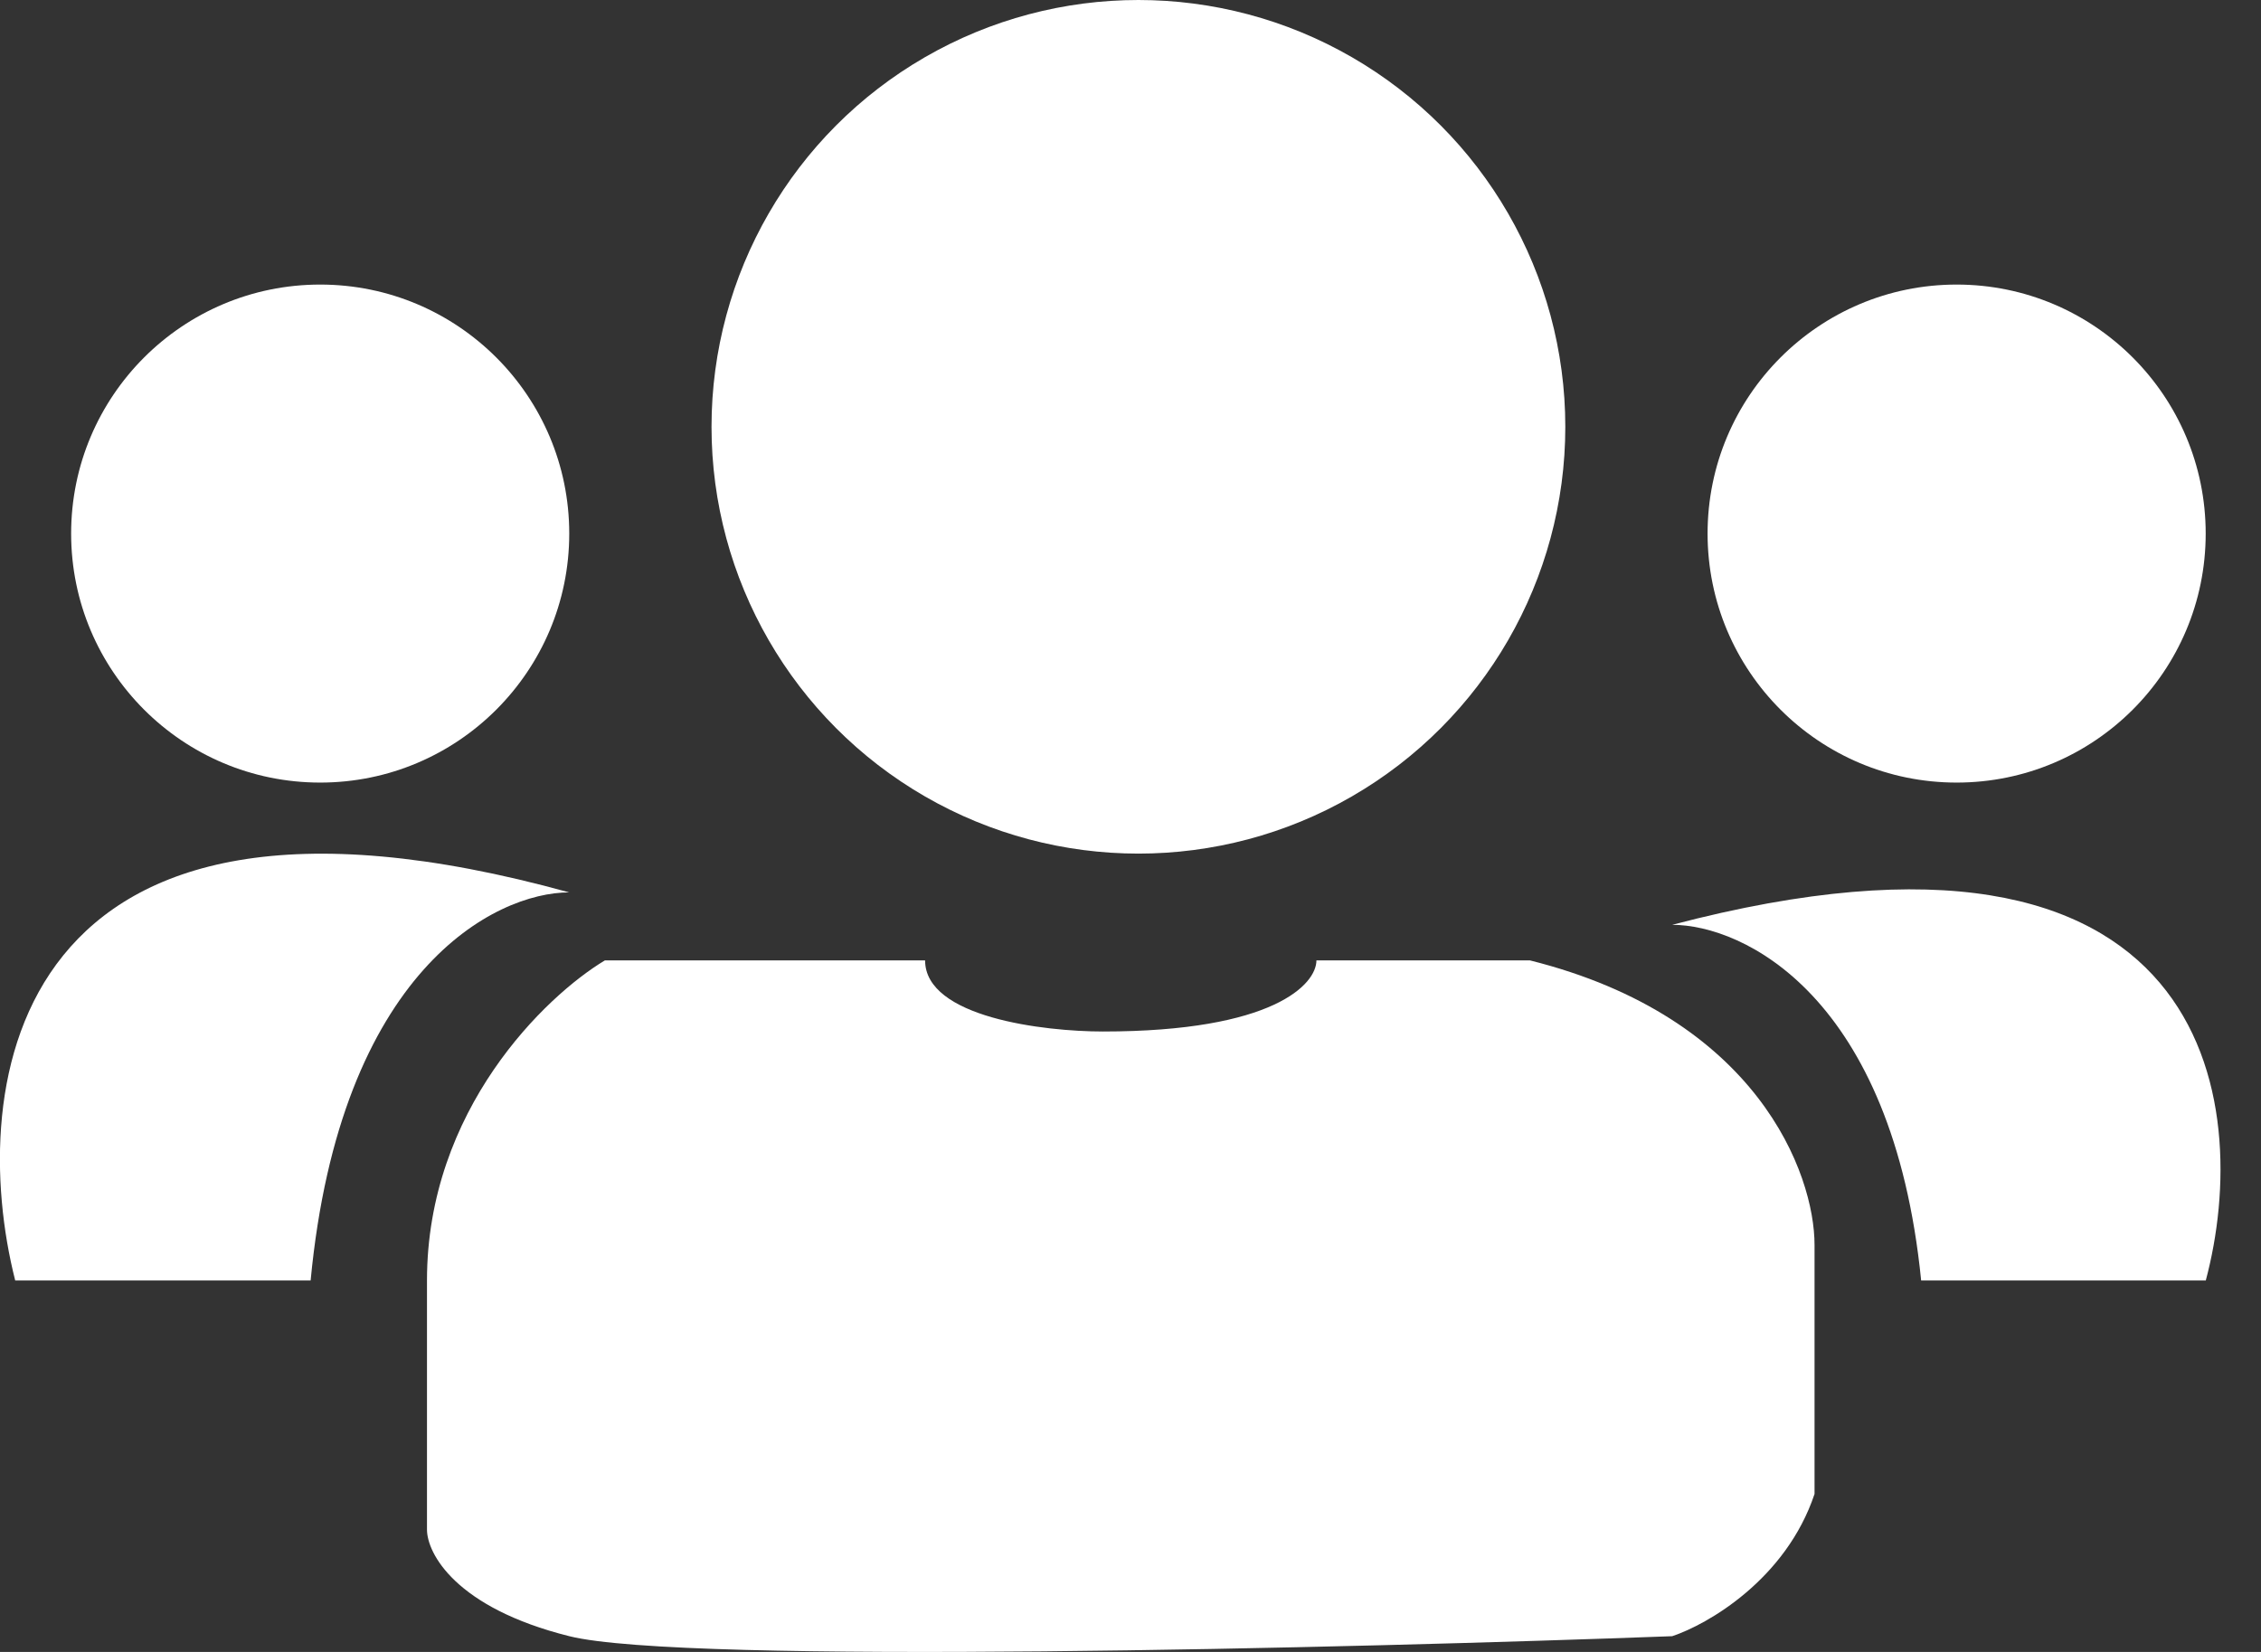
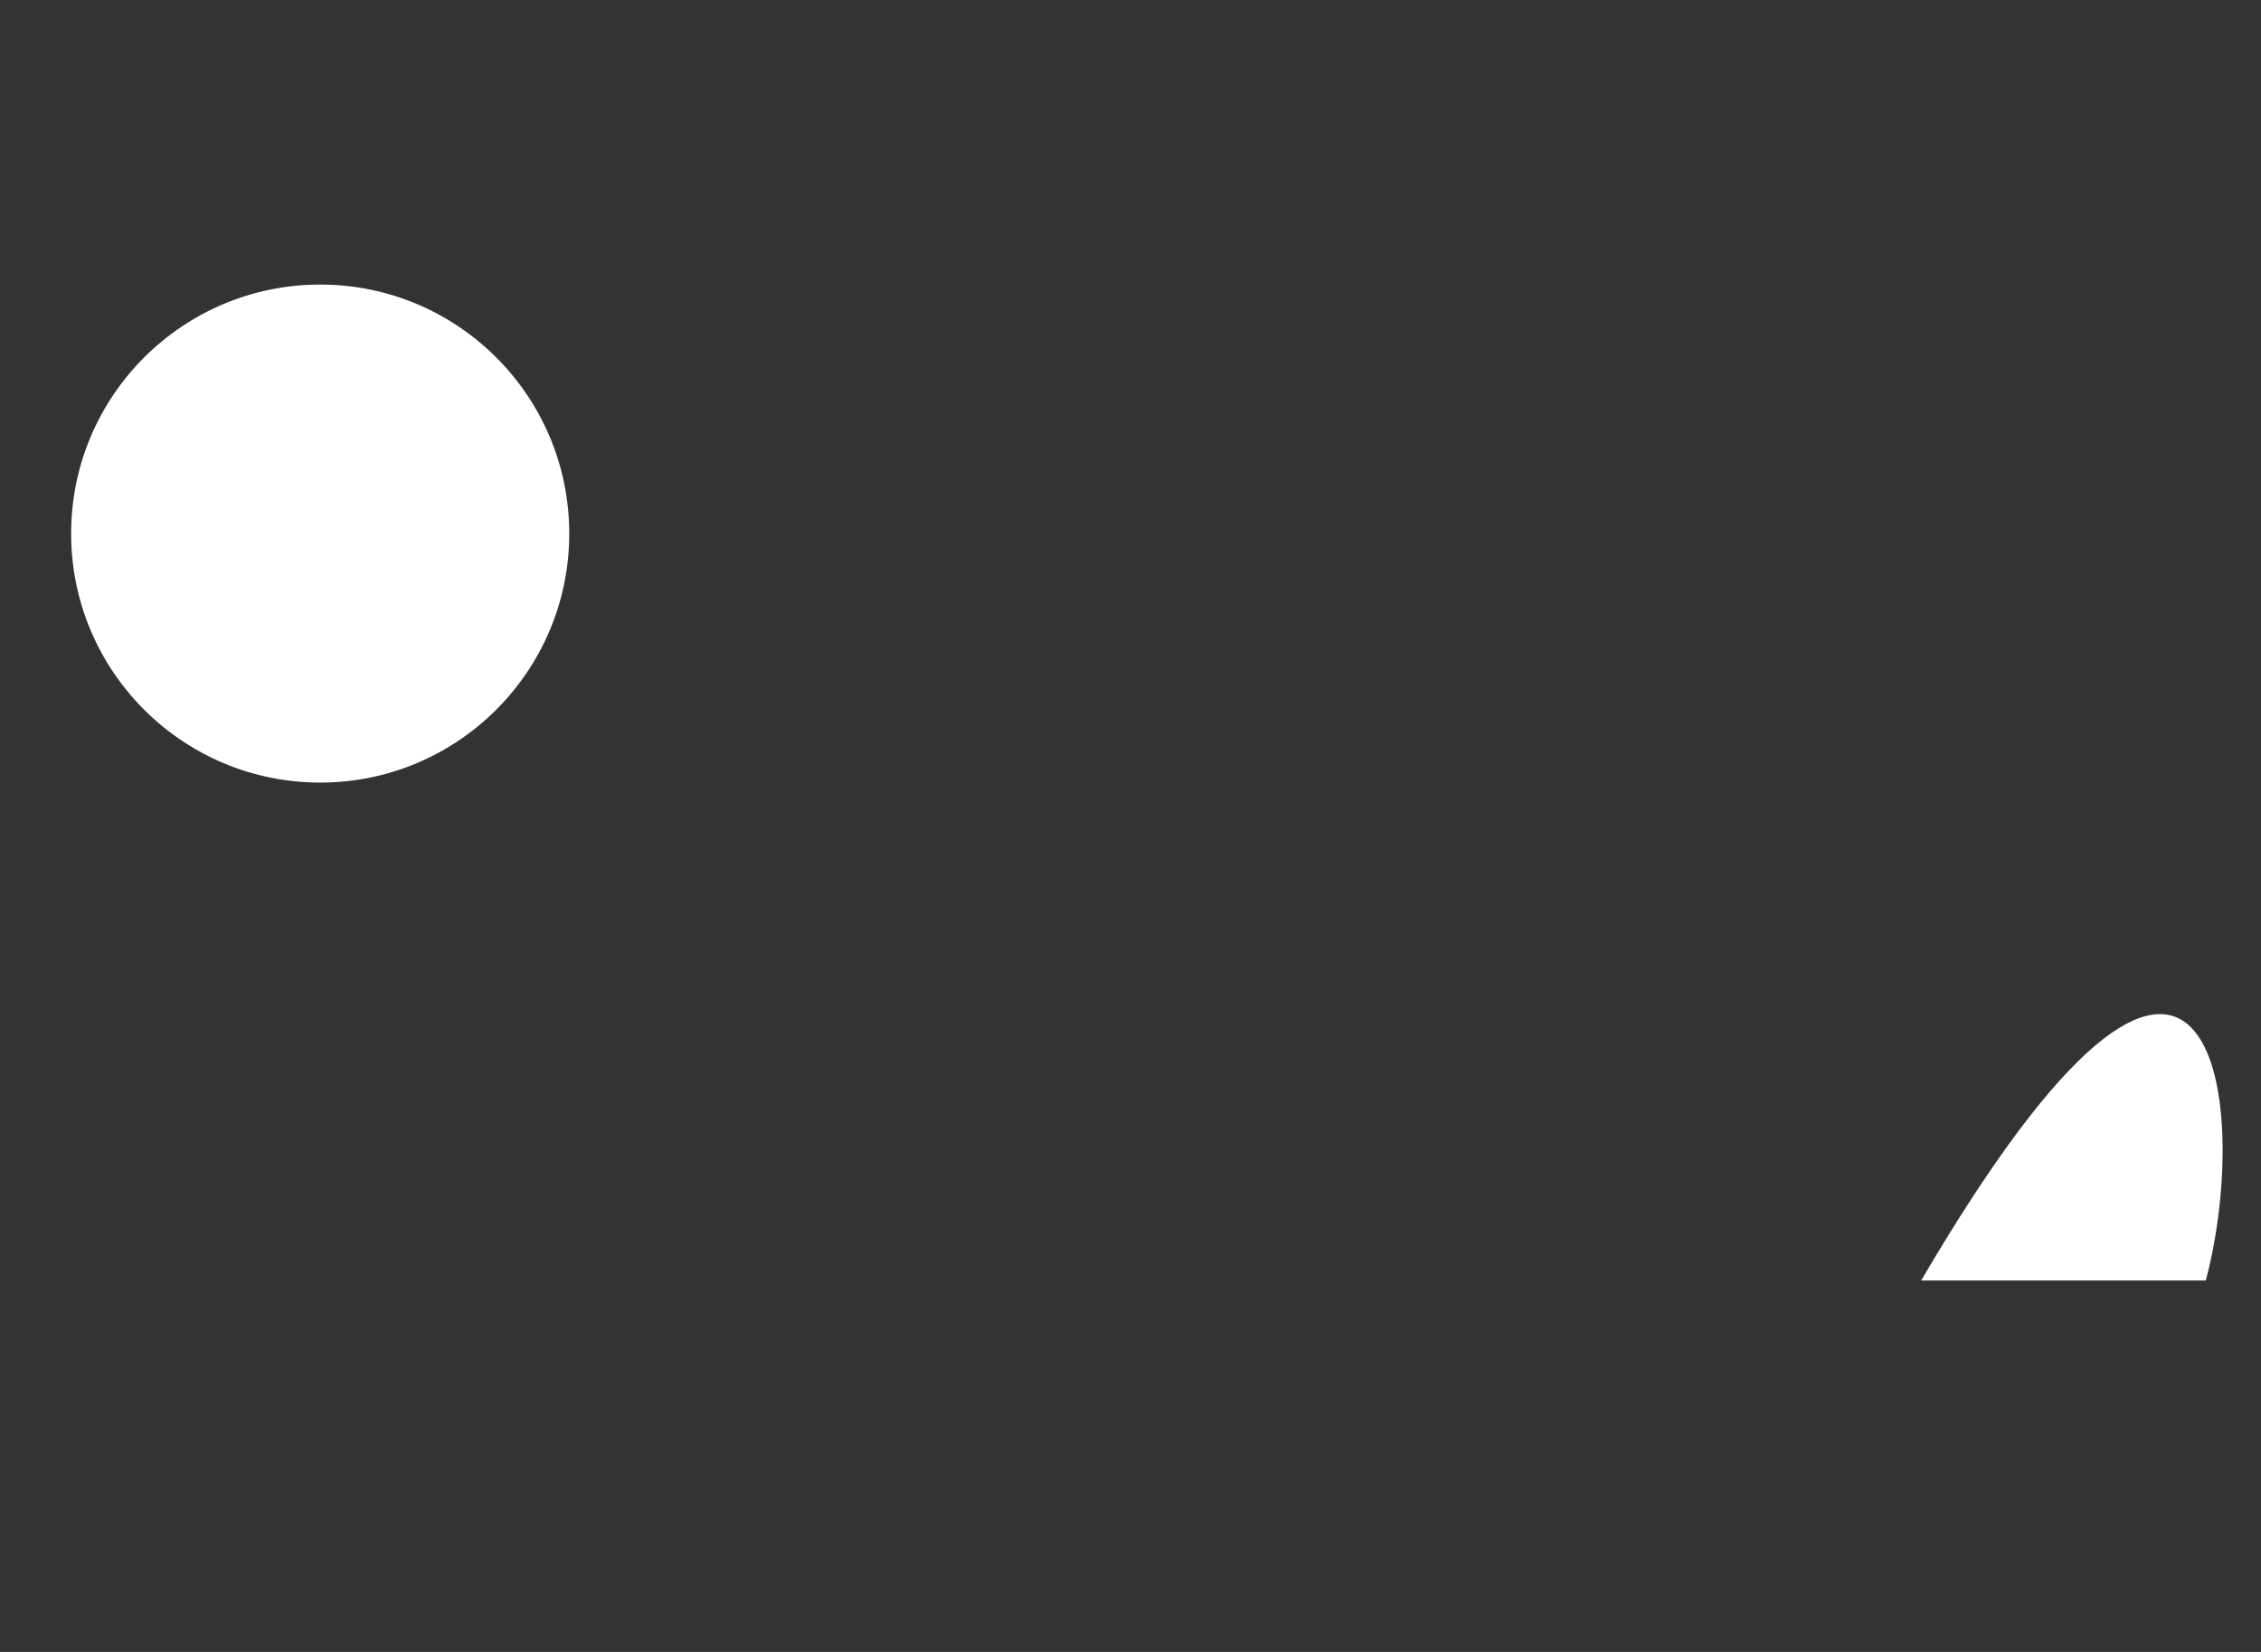
<svg xmlns="http://www.w3.org/2000/svg" width="26" height="19" viewBox="0 0 26 19" fill="none">
  <rect x="0" y="0" width="26" height="19" fill="#333333" stroke="none" />
-   <path d="M22.092 14.728C21.765 11.455 20.047 10.637 19.229 10.637C25.447 9 25.911 12.682 25.365 14.728H22.092Z" fill="white" />
-   <path d="M3.572 14.728C3.912 11.157 5.696 10.264 6.545 10.264C0.09 8.478 -0.392 12.496 0.175 14.728H3.572Z" fill="white" />
-   <path d="M4.91 17.592V14.728C4.91 12.764 6.274 11.455 6.956 11.046H10.638C10.638 11.701 12.002 11.864 12.683 11.864C14.647 11.864 15.138 11.319 15.138 11.046H17.593C20.211 11.701 20.866 13.501 20.866 14.319V17.183C20.538 18.165 19.638 18.683 19.229 18.819C15.547 18.956 7.856 19.147 6.547 18.819C5.237 18.492 4.91 17.865 4.91 17.592Z" fill="white" />
-   <circle cx="13.091" cy="4.909" r="4.909" fill="white" />
-   <circle cx="22.5" cy="6.137" r="2.864" fill="white" />
+   <path d="M22.092 14.728C25.447 9 25.911 12.682 25.365 14.728H22.092Z" fill="white" />
  <circle cx="3.682" cy="6.137" r="2.864" fill="white" />
</svg>